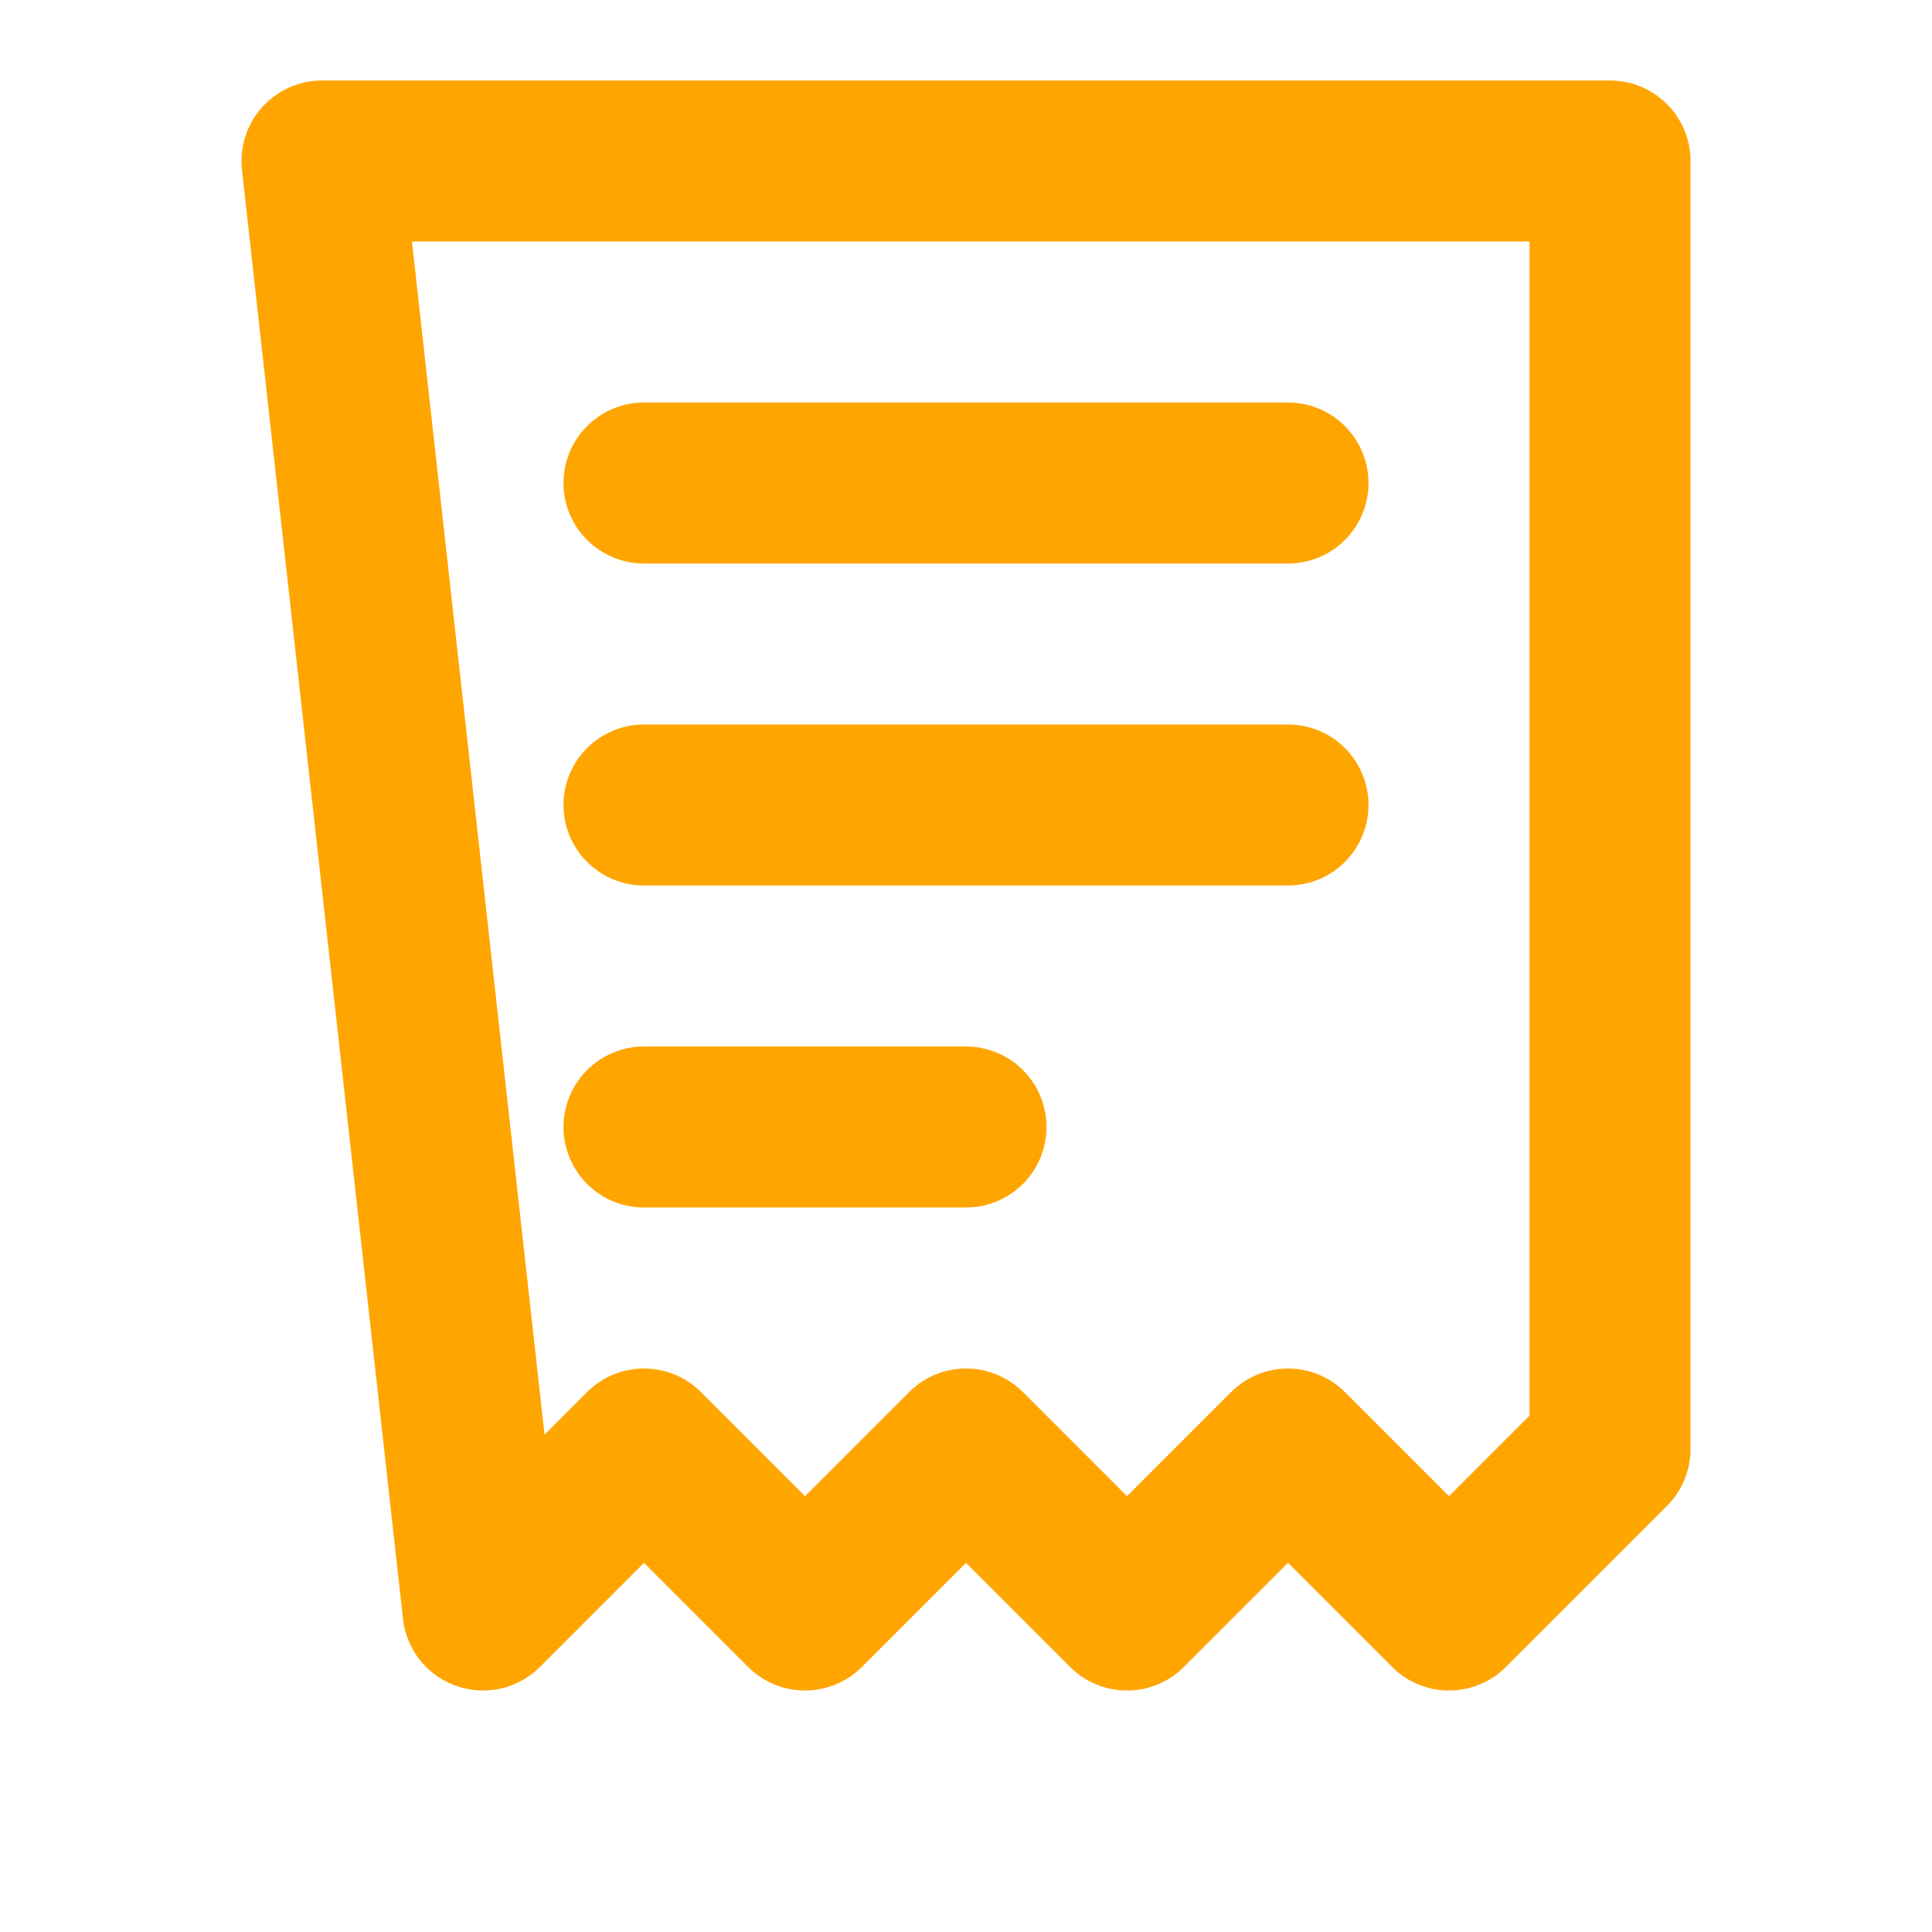
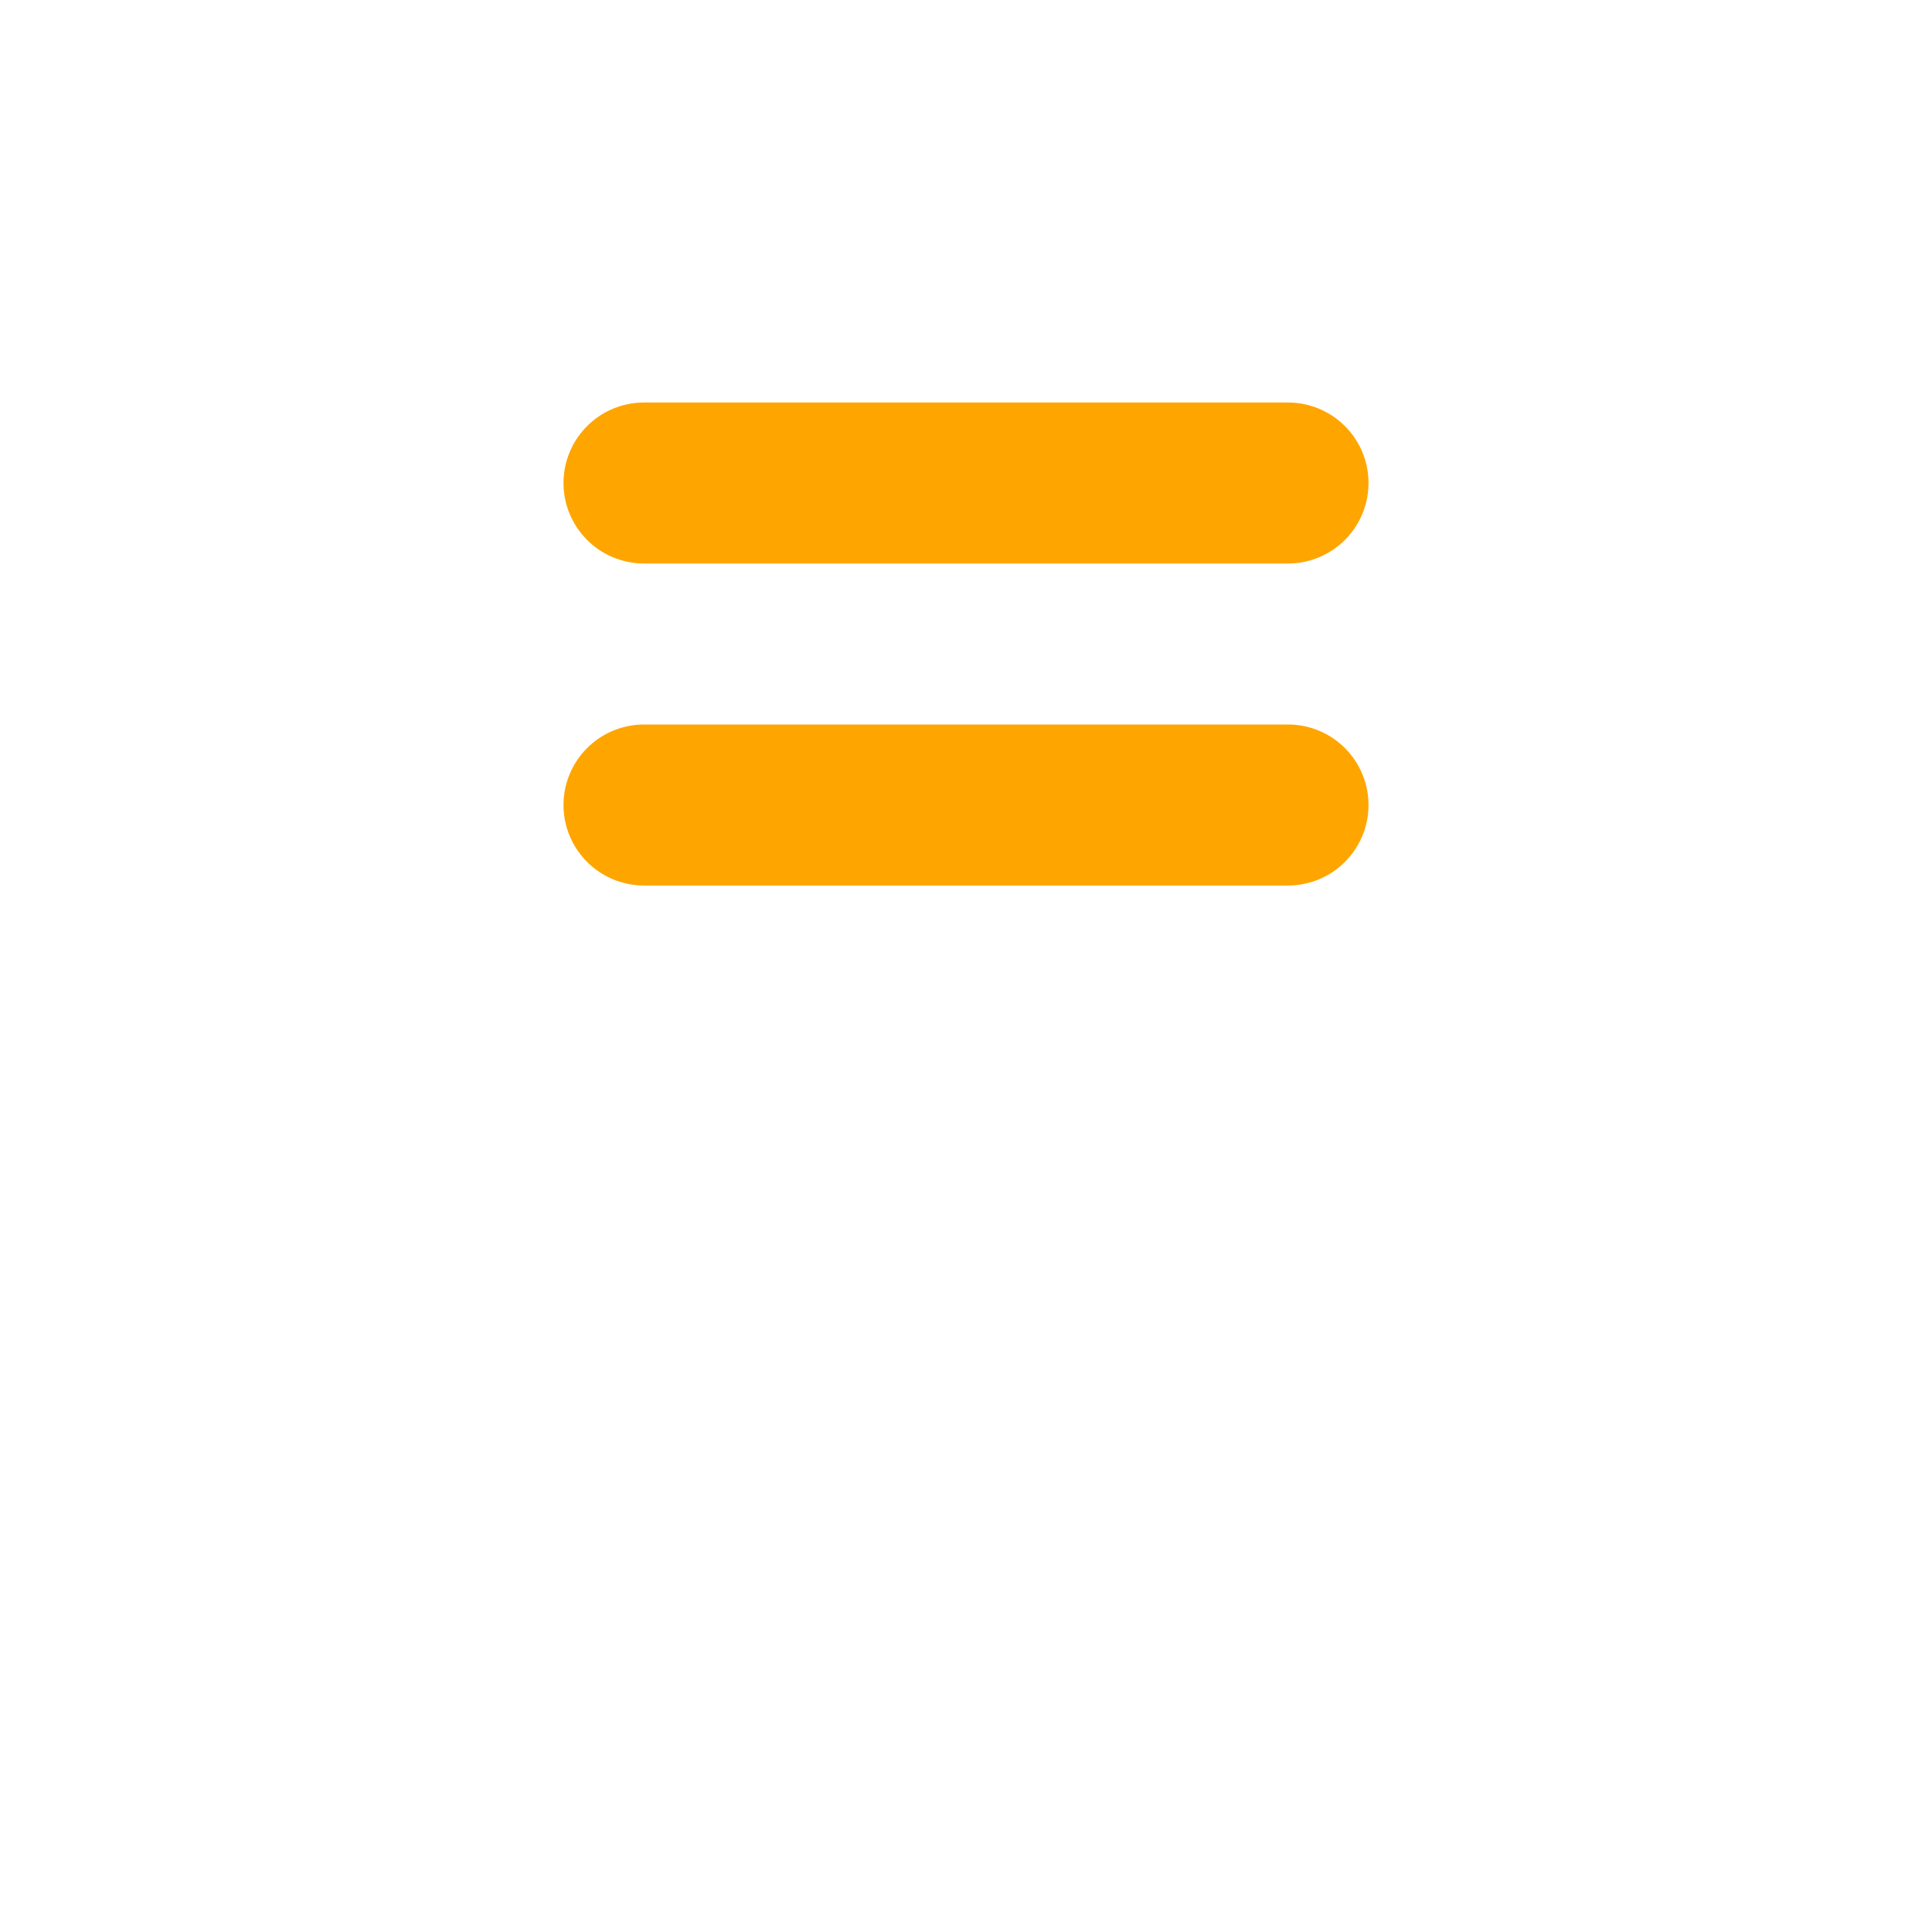
<svg xmlns="http://www.w3.org/2000/svg" width="256" height="256" viewBox="0 0 24 24" fill="none" stroke="#FFA500" stroke-width="2" stroke-linecap="round" stroke-linejoin="round">
-   <path d="M4 2h16v16l-2 2-2-2-2 2-2-2-2 2-2-2-2 2z" />
  <line x1="8" y1="6" x2="16" y2="6" />
  <line x1="8" y1="10" x2="16" y2="10" />
-   <line x1="8" y1="14" x2="12" y2="14" />
</svg>